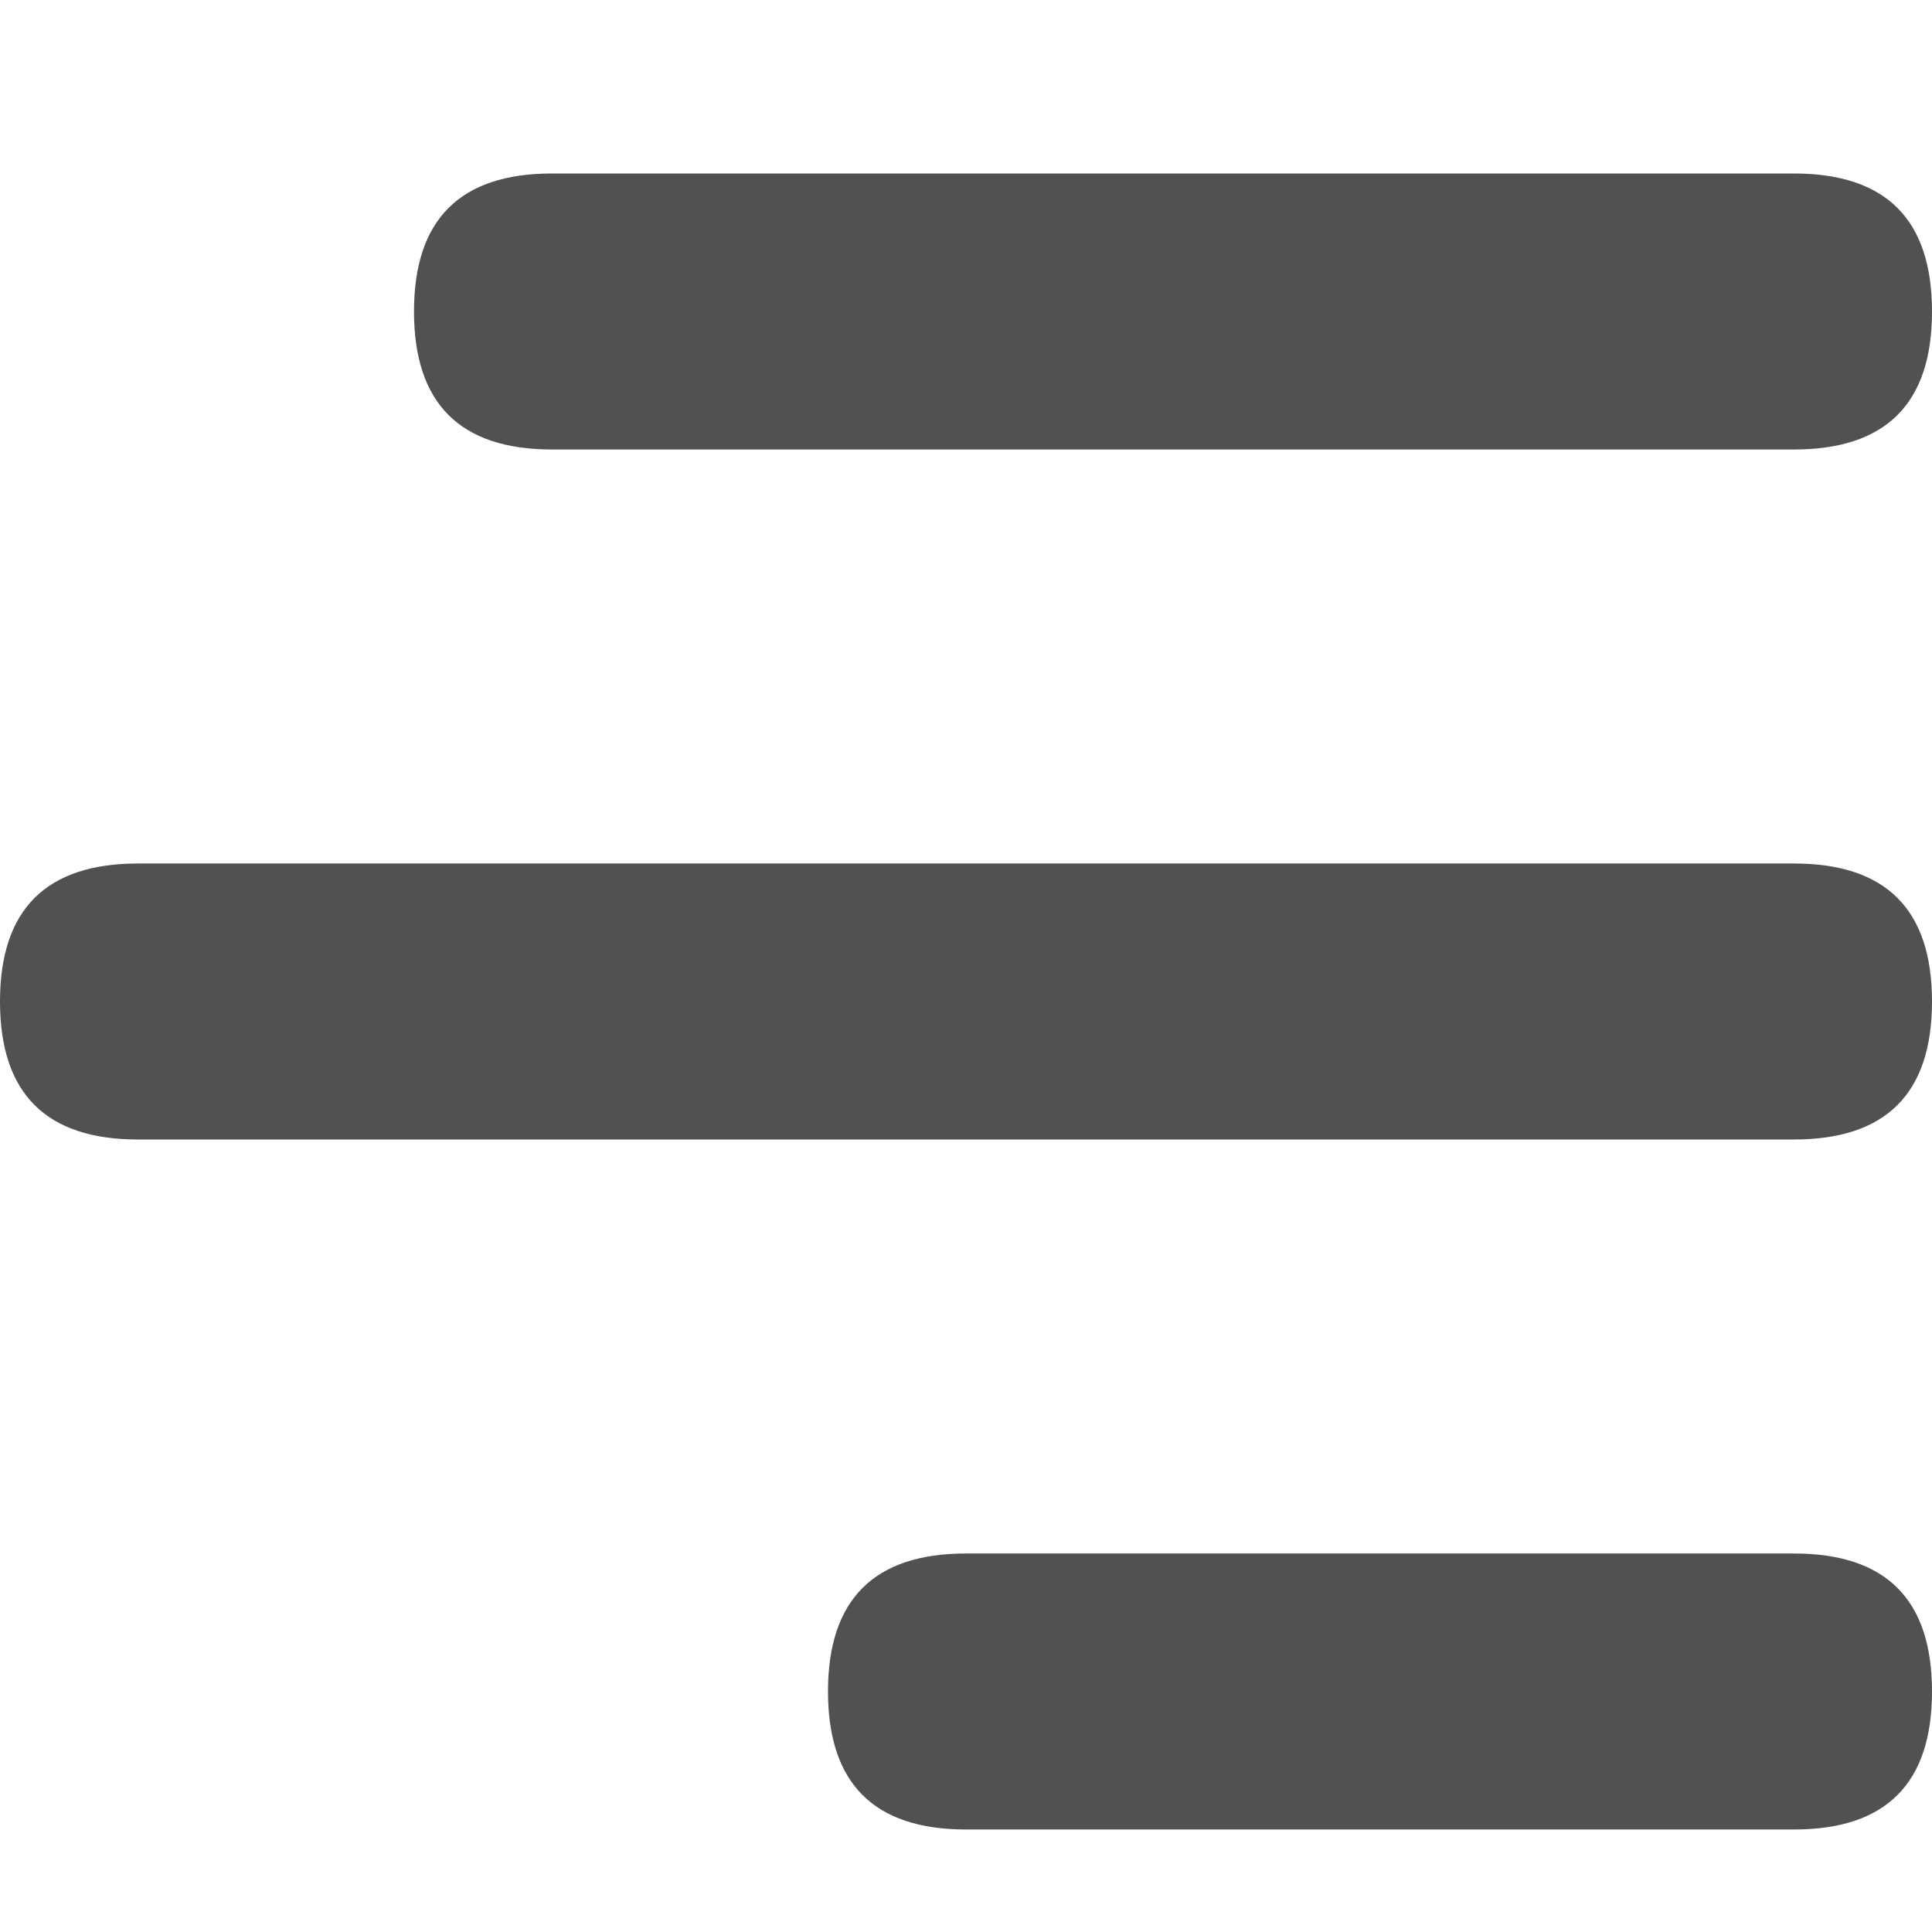
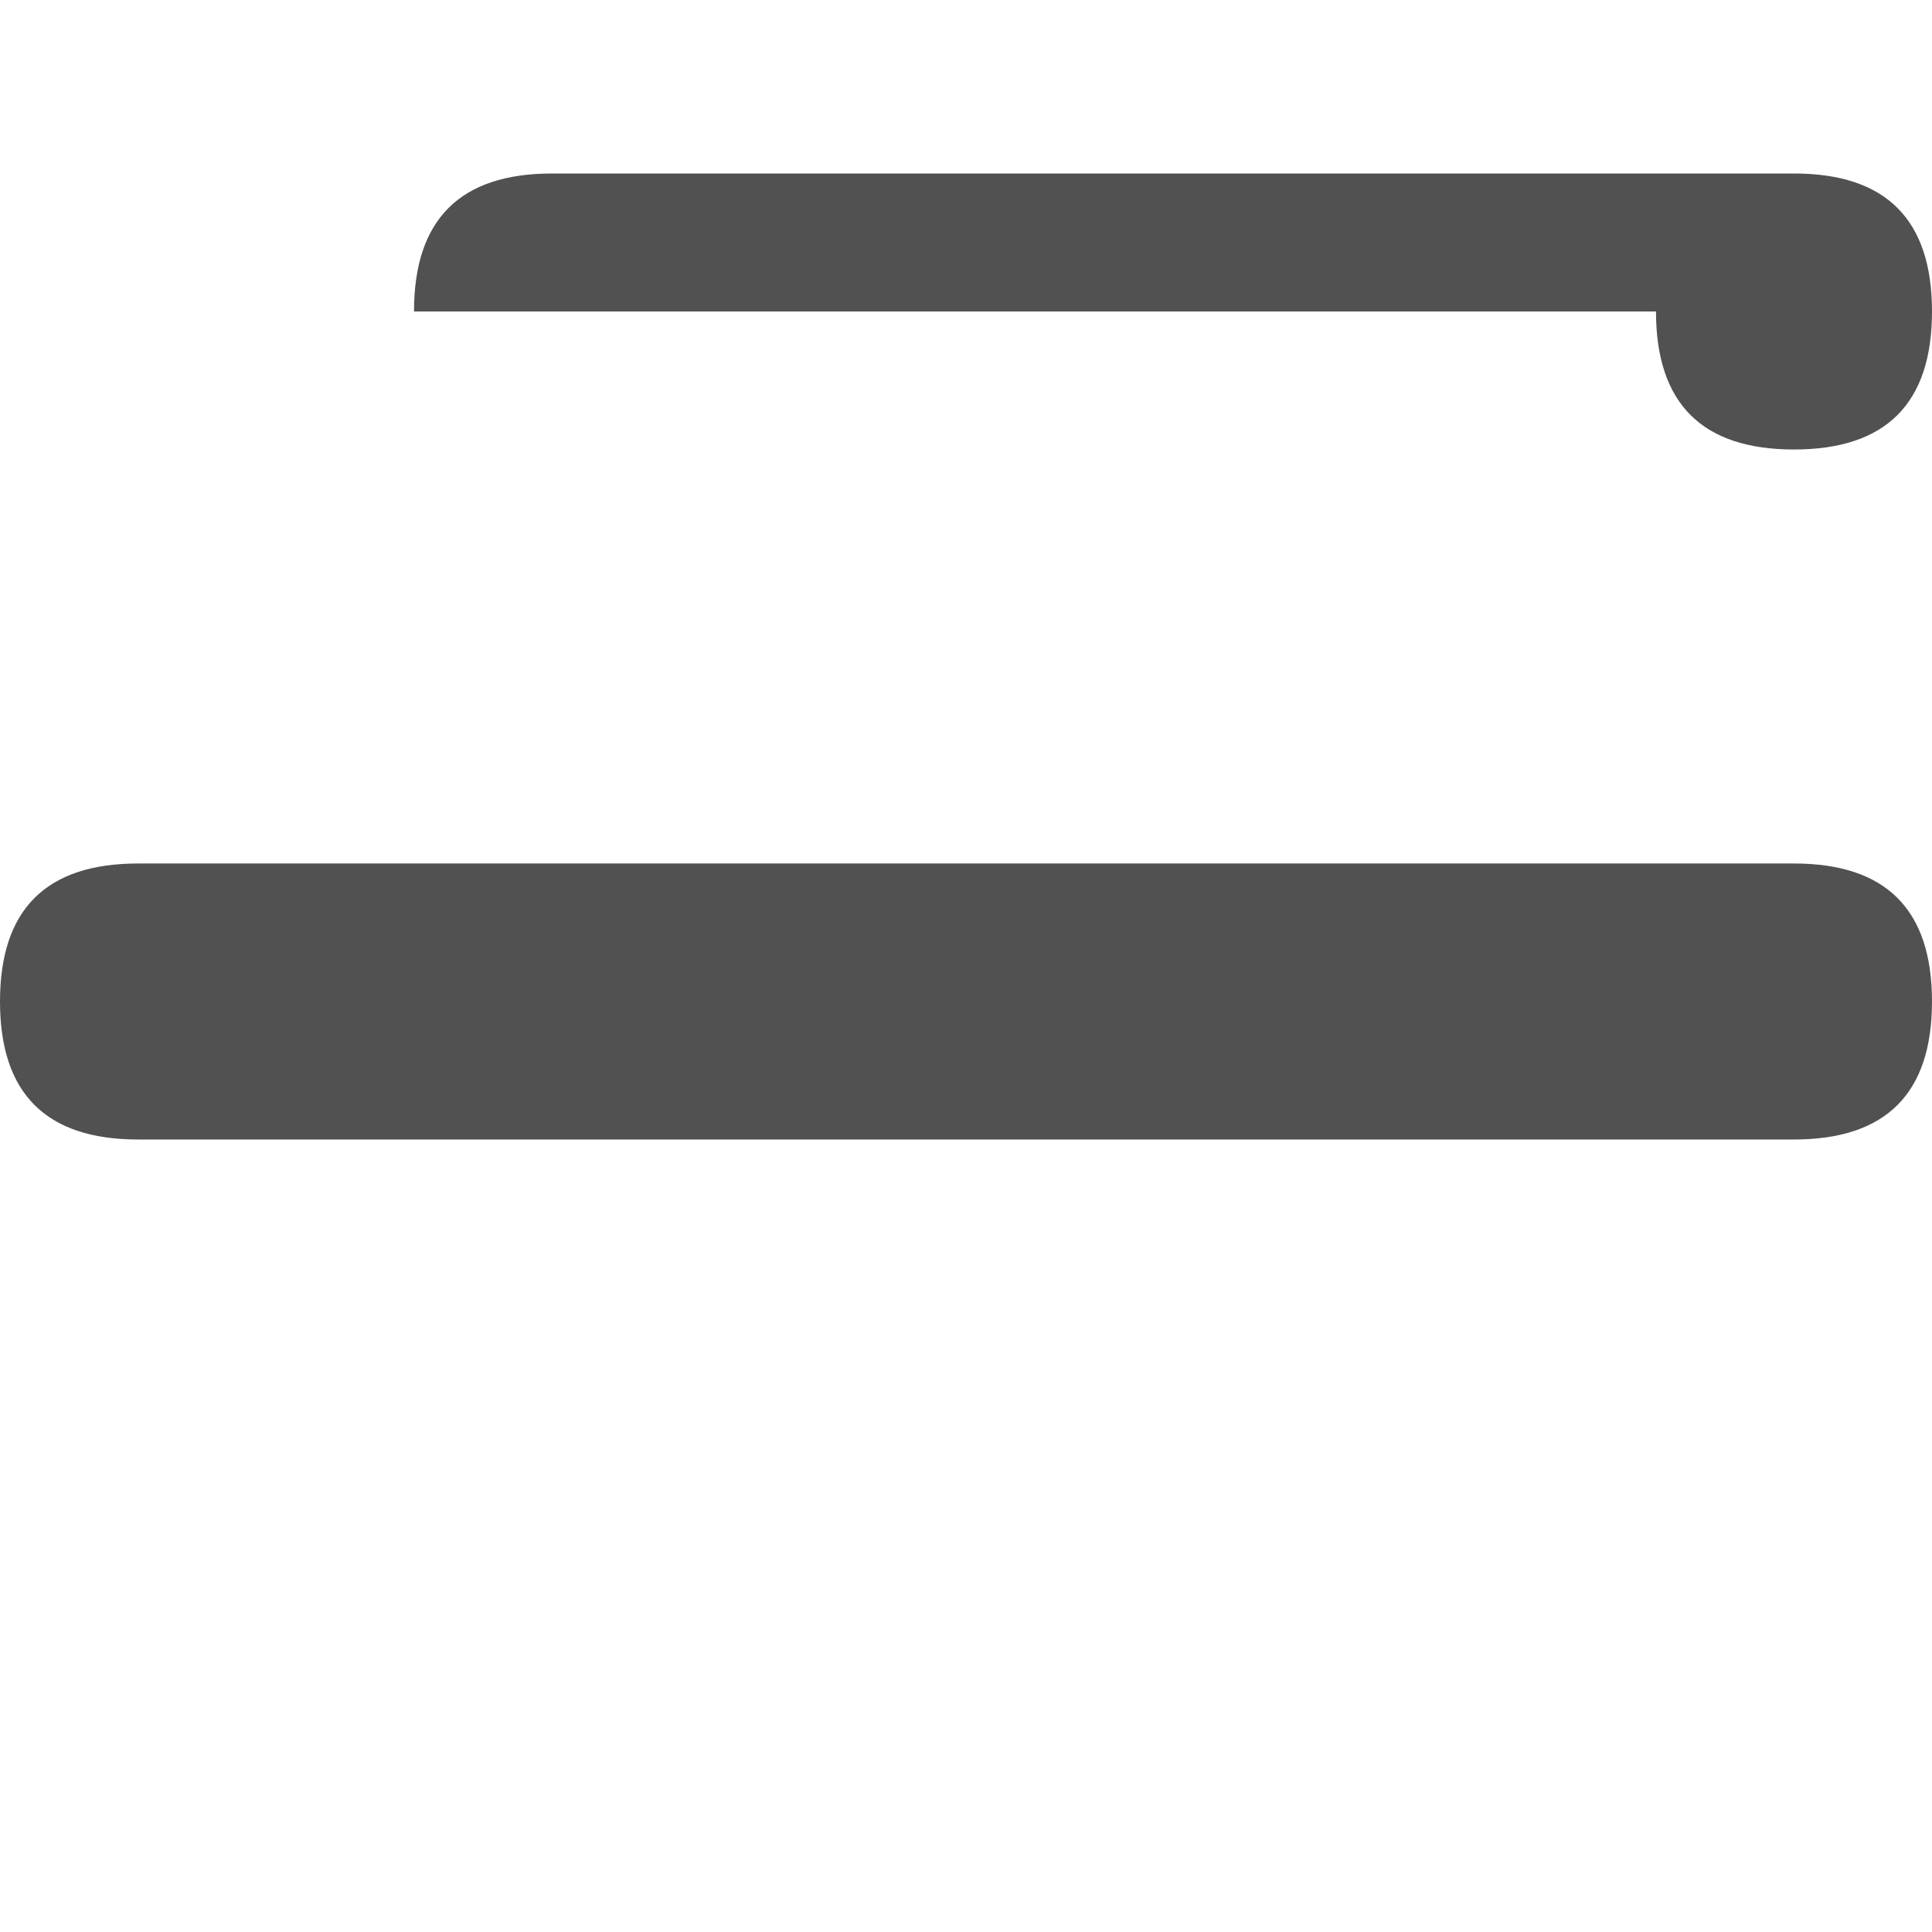
<svg xmlns="http://www.w3.org/2000/svg" t="1618820709282" class="icon" viewBox="0 0 1024 1024" version="1.1" p-id="1319" width="200" height="200">
  <defs>
    <style type="text/css" />
  </defs>
-   <path d="M438.857 969.669m0-73.143l0 0q0-73.143 73.143-73.143l438.857-1e-8q73.143 0 73.143 73.143l0 0q0 73.143-73.143 73.143l-438.857 0q-73.143 0-73.143-73.143Z" fill="#515151" p-id="1320" />
  <path d="M0 603.955m0-73.143l0 0q0-73.143 73.143-73.143l877.714 0q73.143 0 73.143 73.143l0 0q0 73.143-73.143 73.143l-877.714 0q-73.143 0-73.143-73.143Z" fill="#515151" p-id="1321" />
-   <path d="M219.429 238.241m0-73.143l0 0q0-73.143 73.143-73.143l658.286 0q73.143 0 73.143 73.143l0 0q0 73.143-73.143 73.143l-658.286 0q-73.143 0-73.143-73.143Z" fill="#515151" p-id="1322" />
+   <path d="M219.429 238.241m0-73.143l0 0q0-73.143 73.143-73.143l658.286 0q73.143 0 73.143 73.143l0 0q0 73.143-73.143 73.143q-73.143 0-73.143-73.143Z" fill="#515151" p-id="1322" />
</svg>